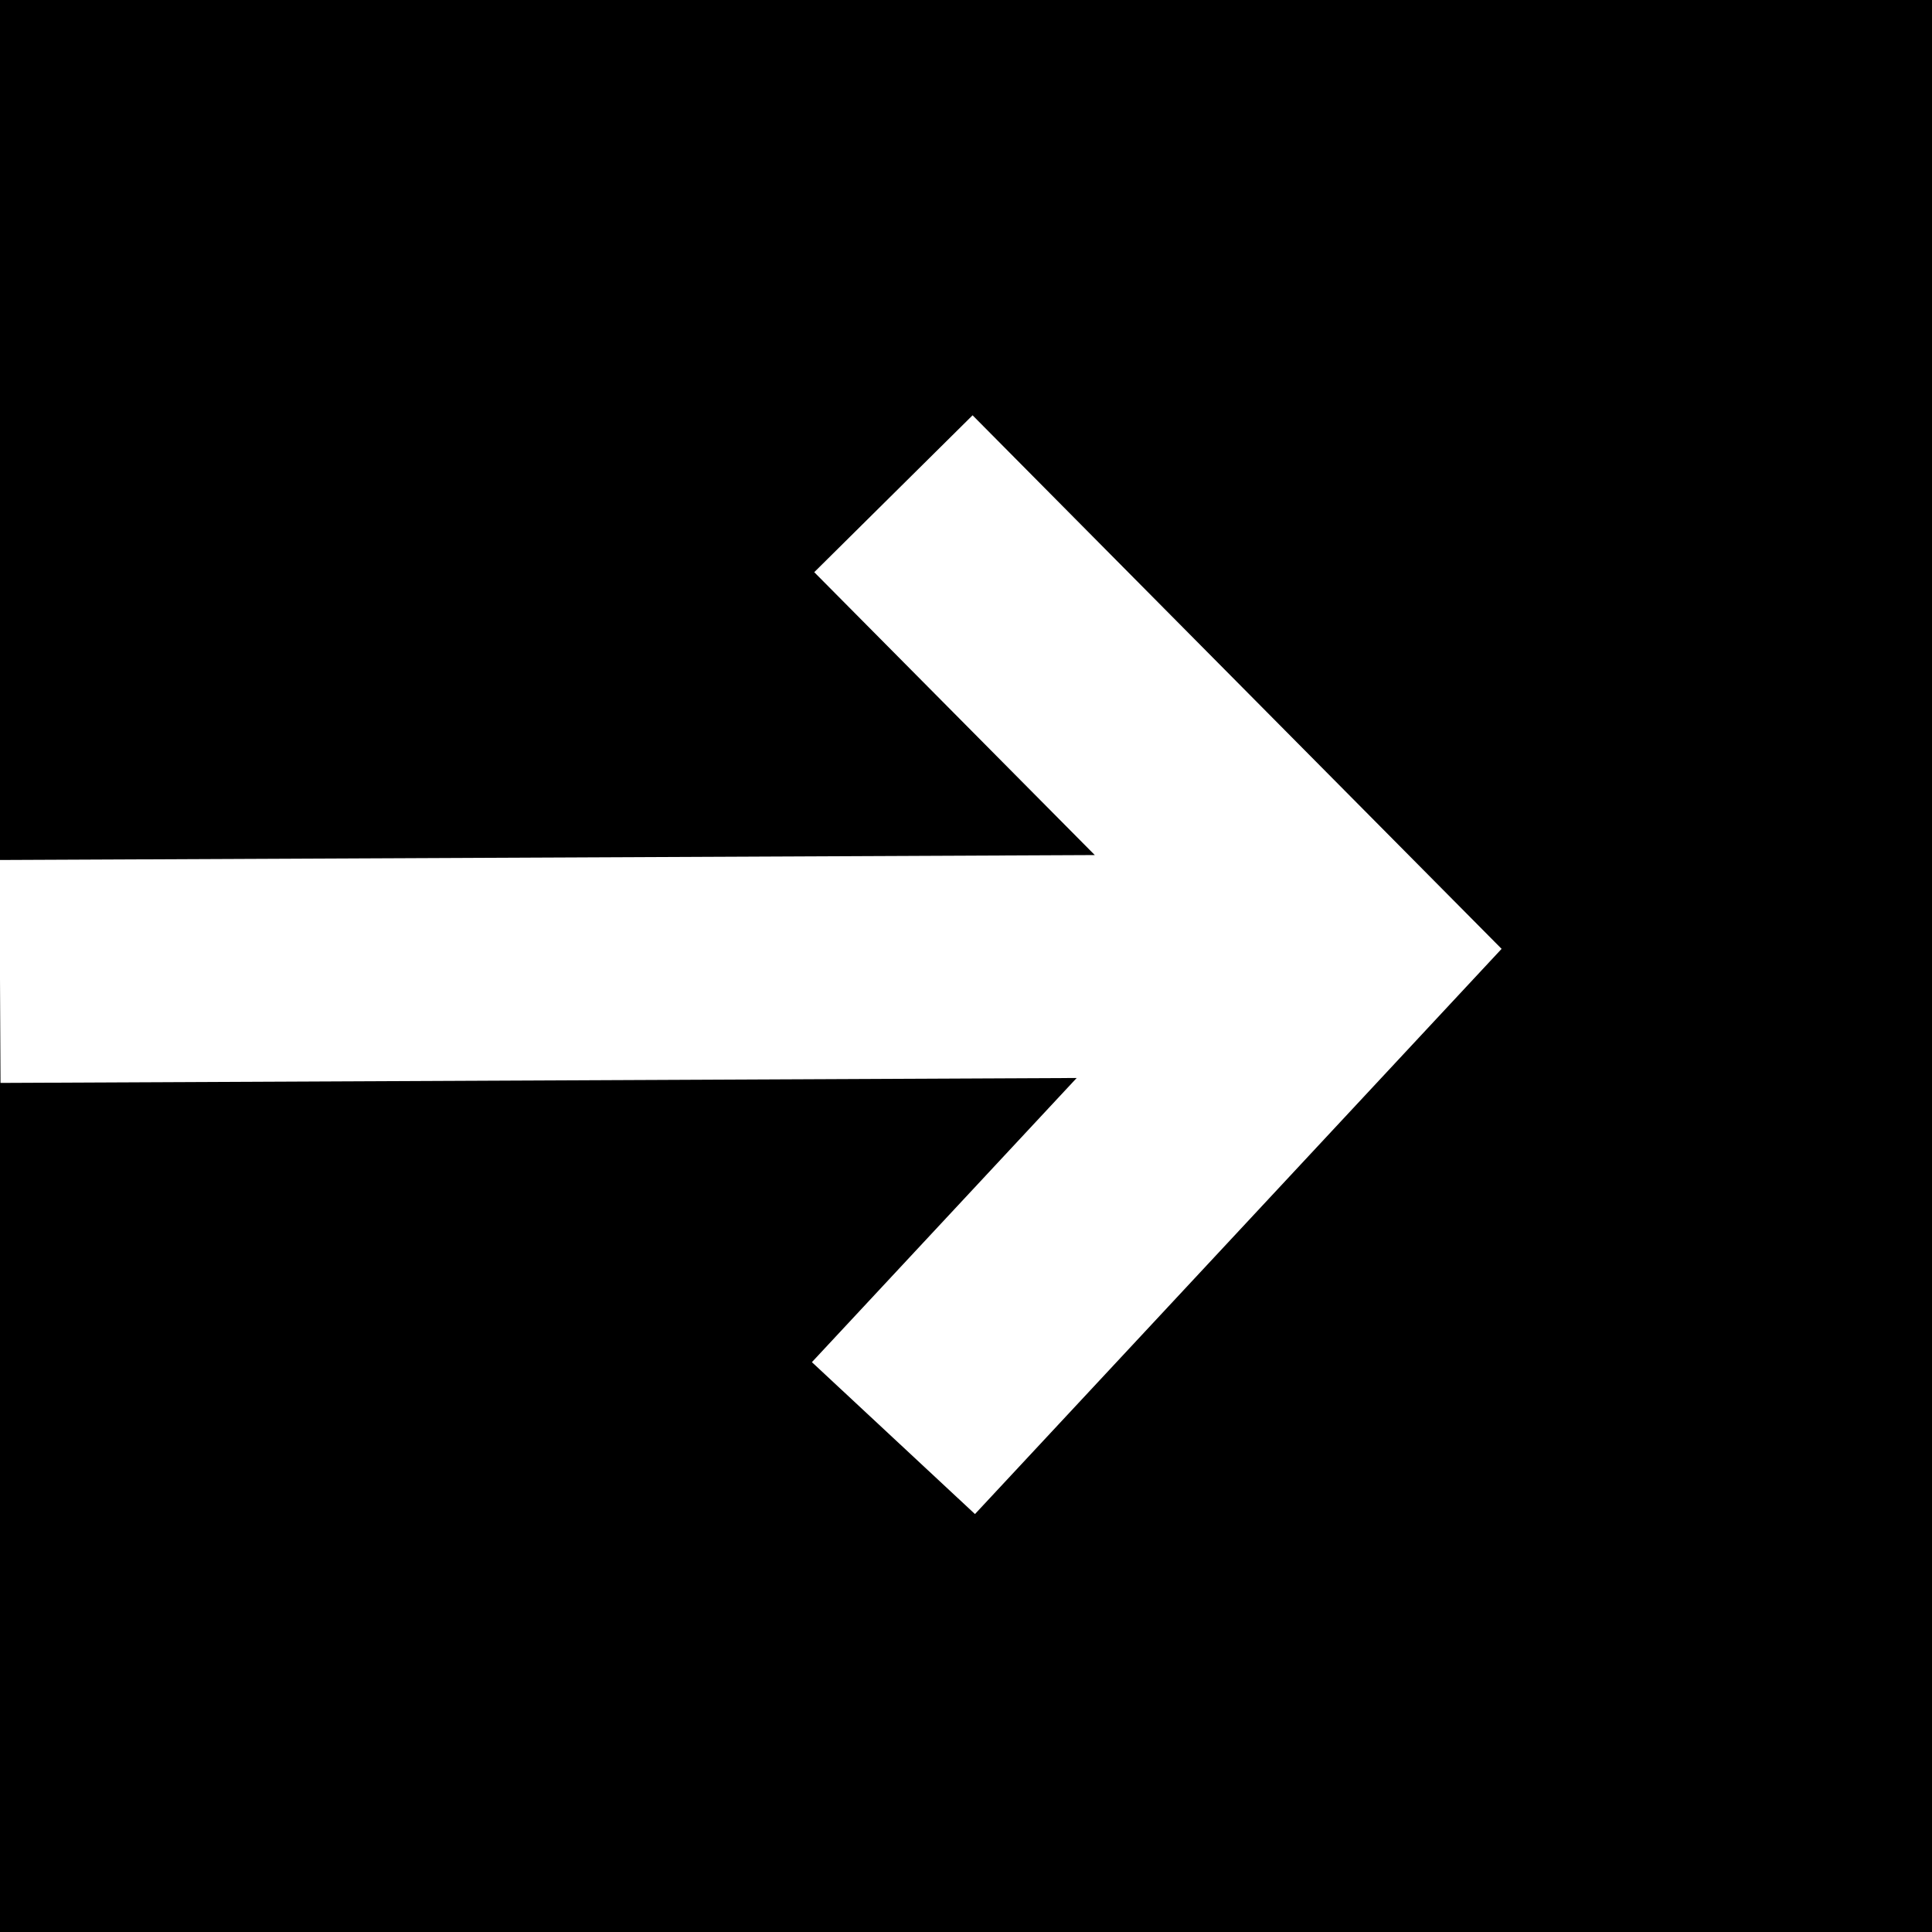
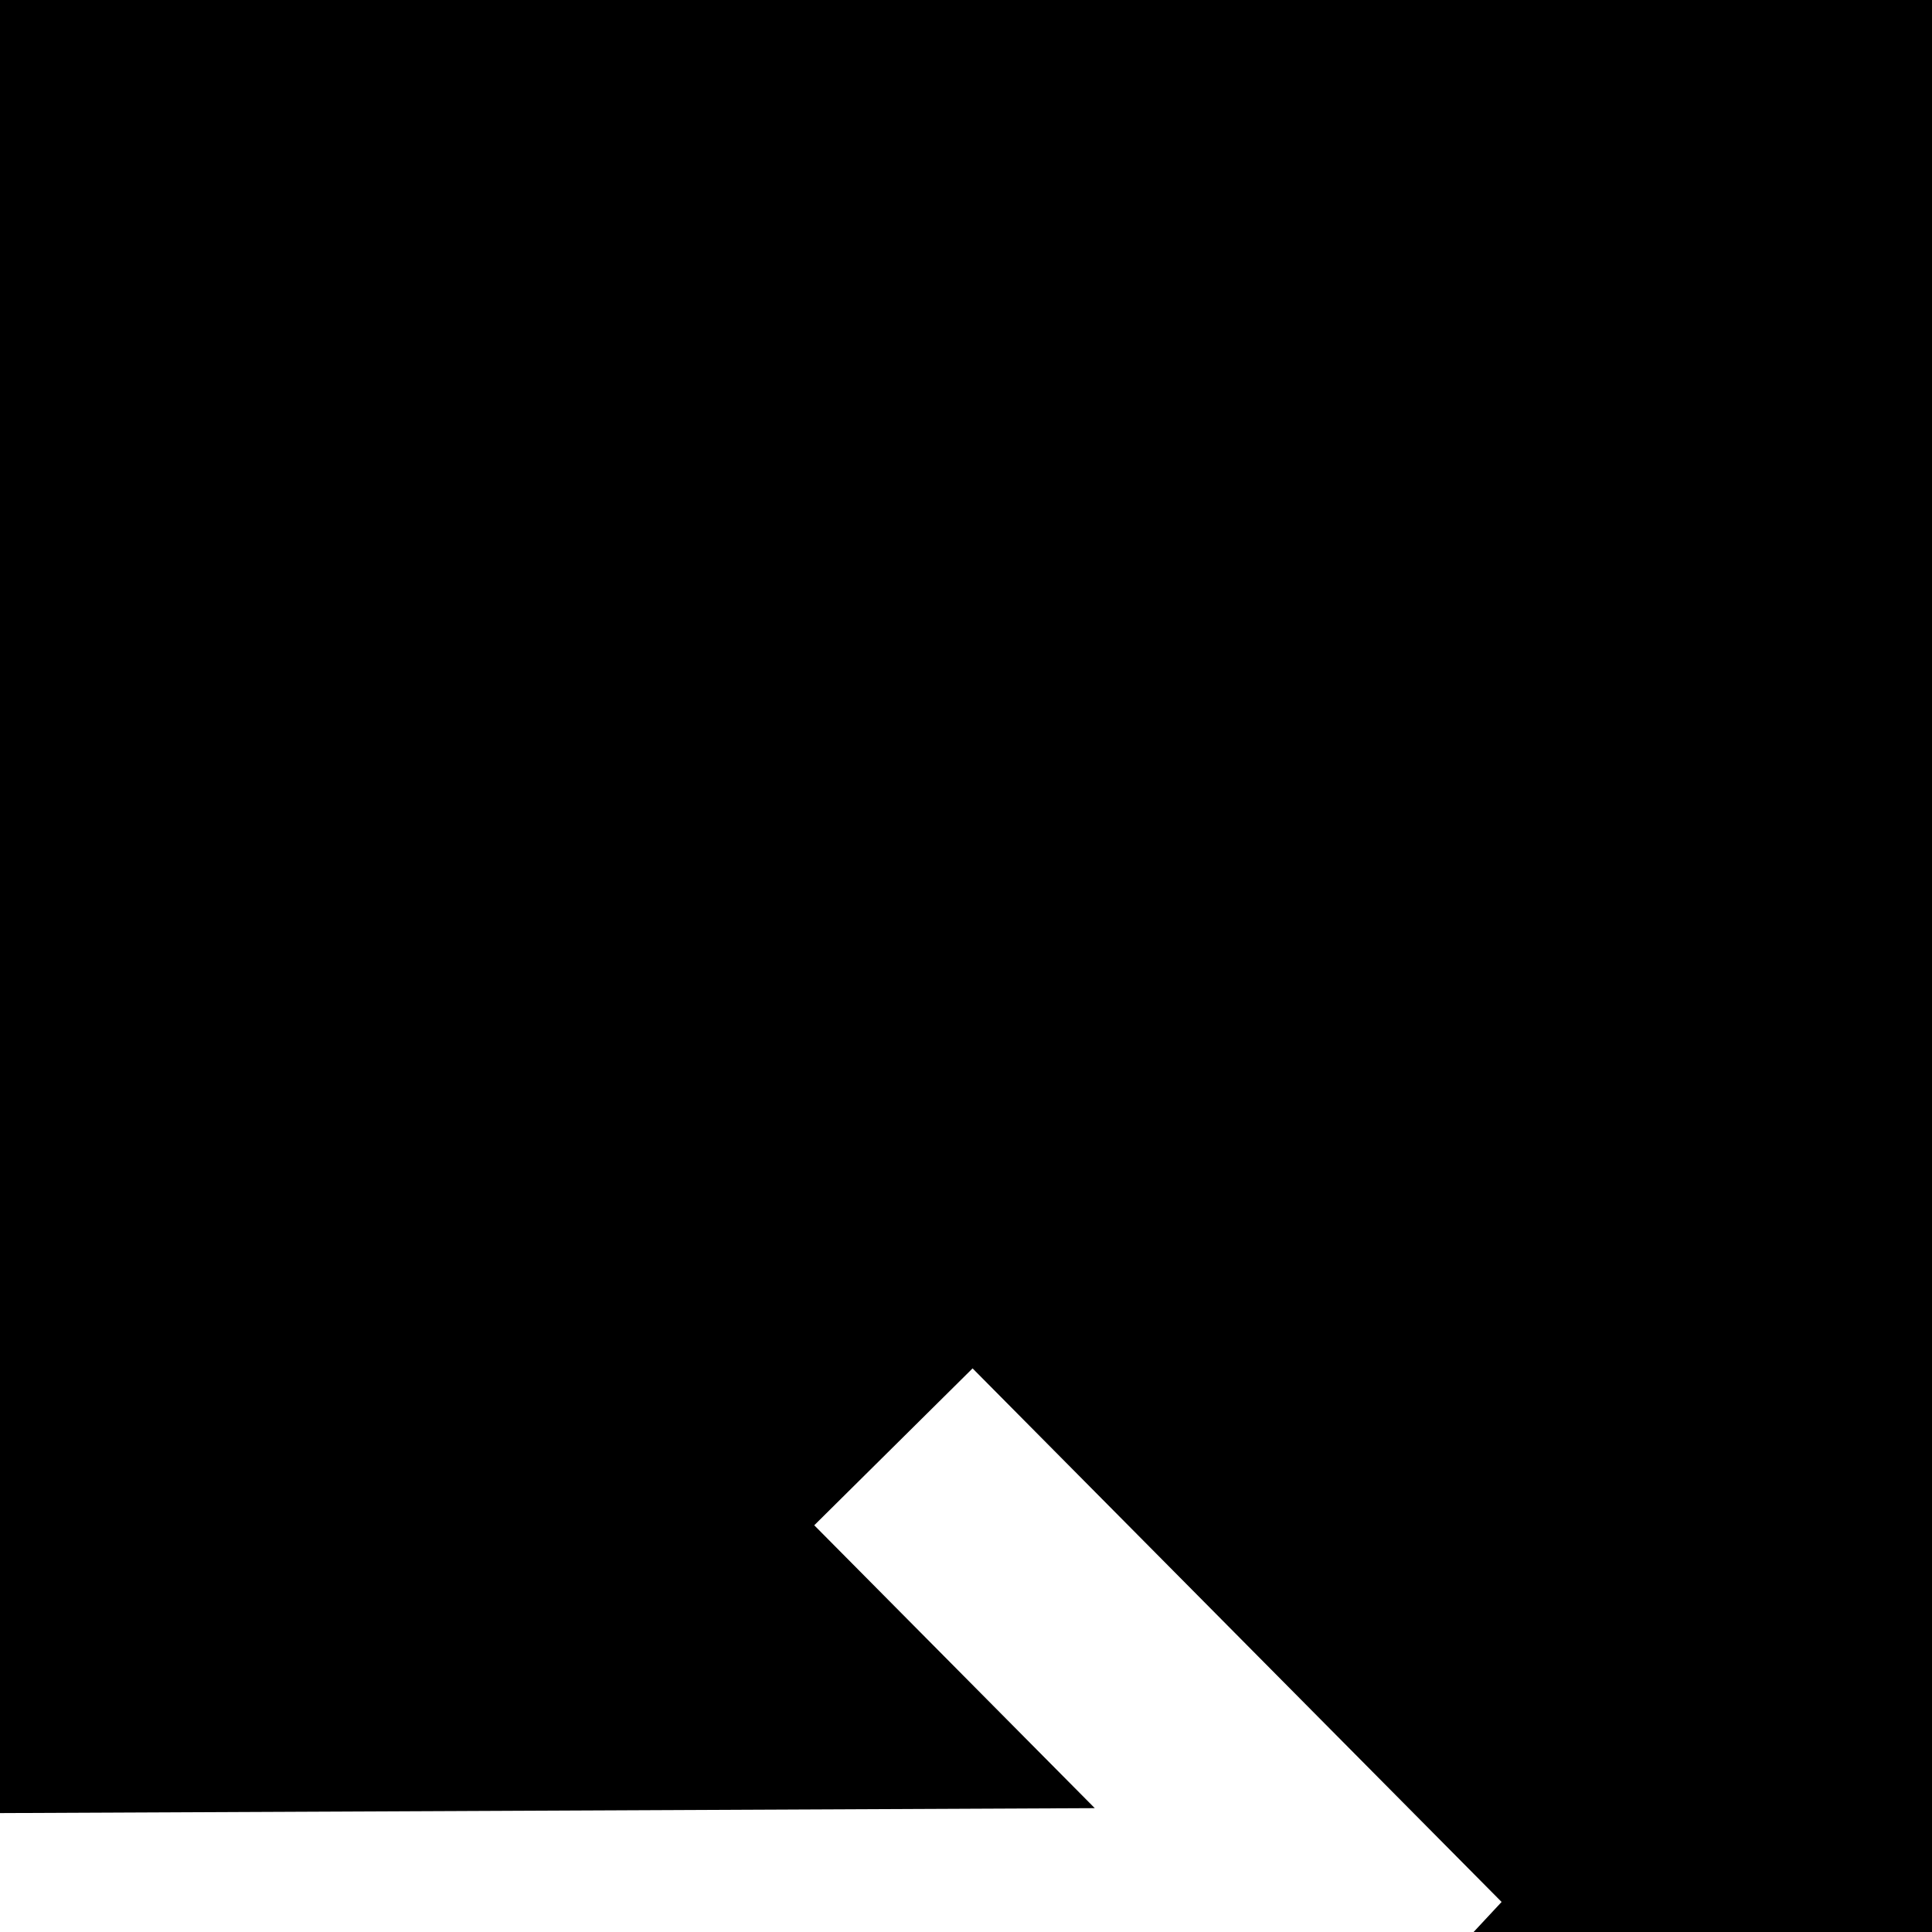
<svg xmlns="http://www.w3.org/2000/svg" id="Layer_2" data-name="Layer 2" viewBox="0 0 387.66 387.66">
  <defs>
  </defs>
  <g id="Layer_1-2" data-name="Layer 1">
-     <path d="M387.66,387.66H0v-191.24l.1,20.87,215.94-.99-53.13,57.02,32.72,30.48,105.67-113.41-106.15-107.06-31.77,31.48,56.29,56.76-219.67.99V0h387.66v387.66Z" />
+     <path d="M387.66,387.66H0l.1,20.87,215.94-.99-53.13,57.02,32.72,30.48,105.67-113.41-106.15-107.06-31.77,31.48,56.29,56.76-219.67.99V0h387.66v387.66Z" />
  </g>
</svg>